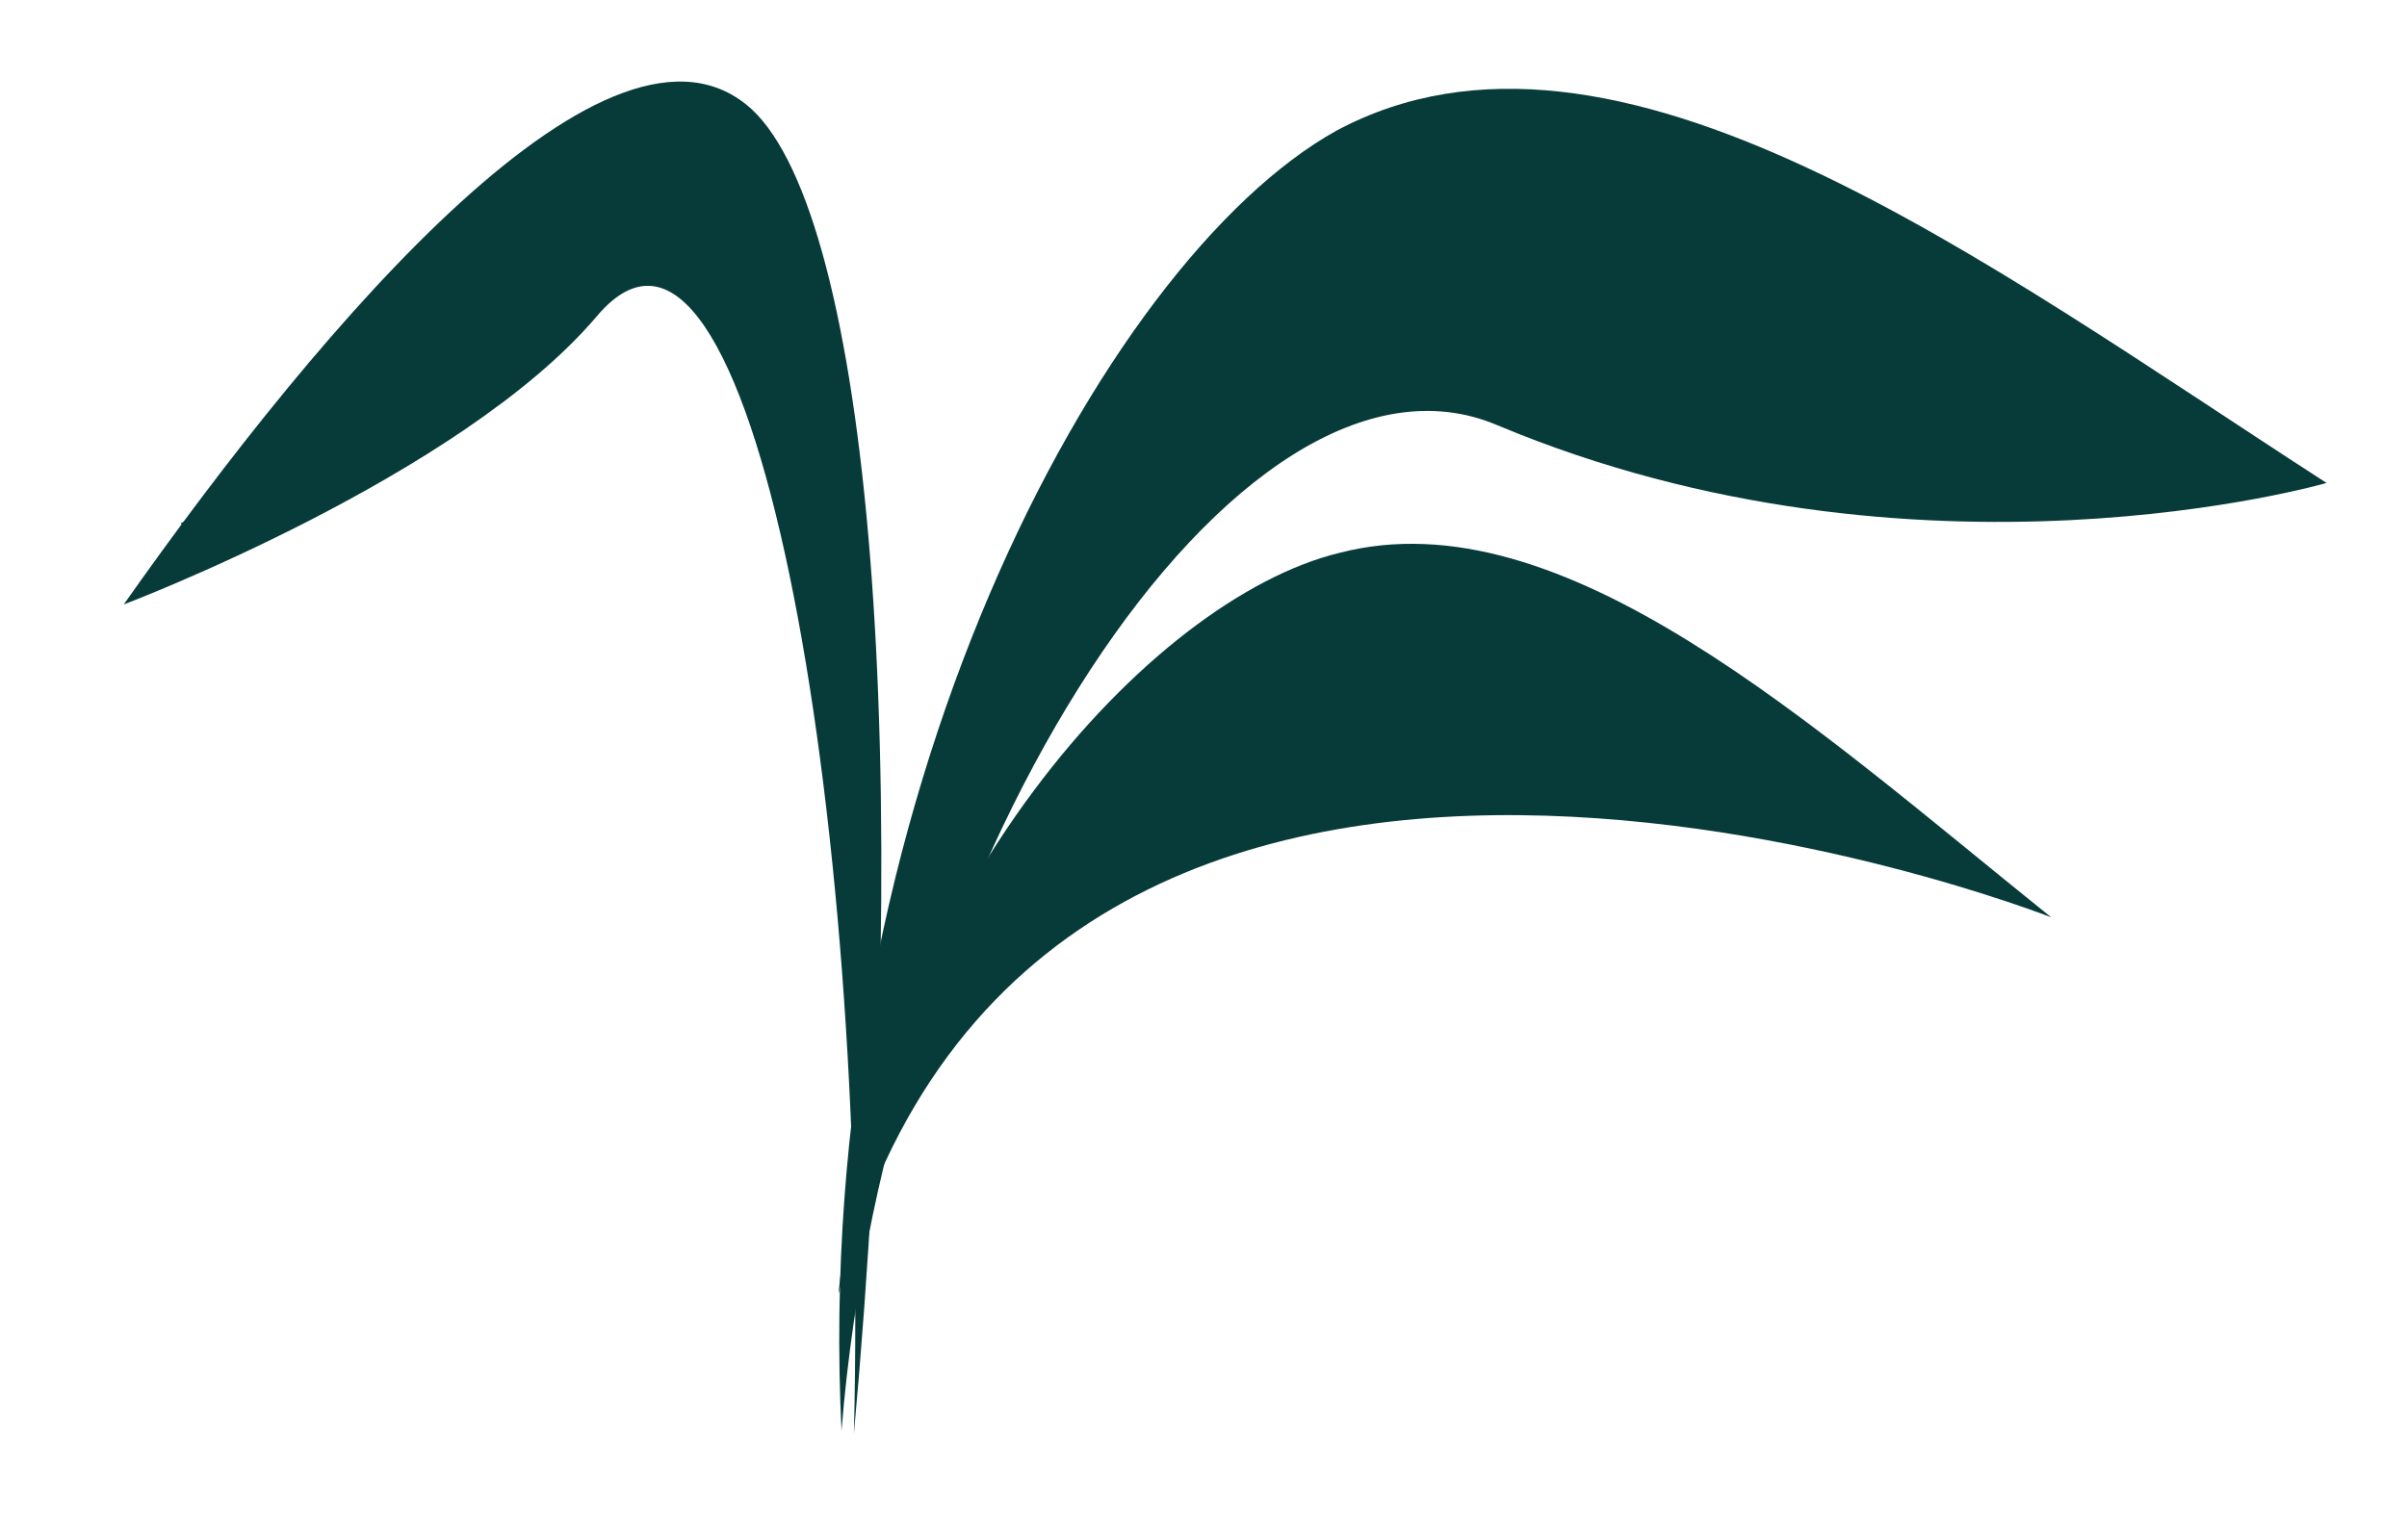
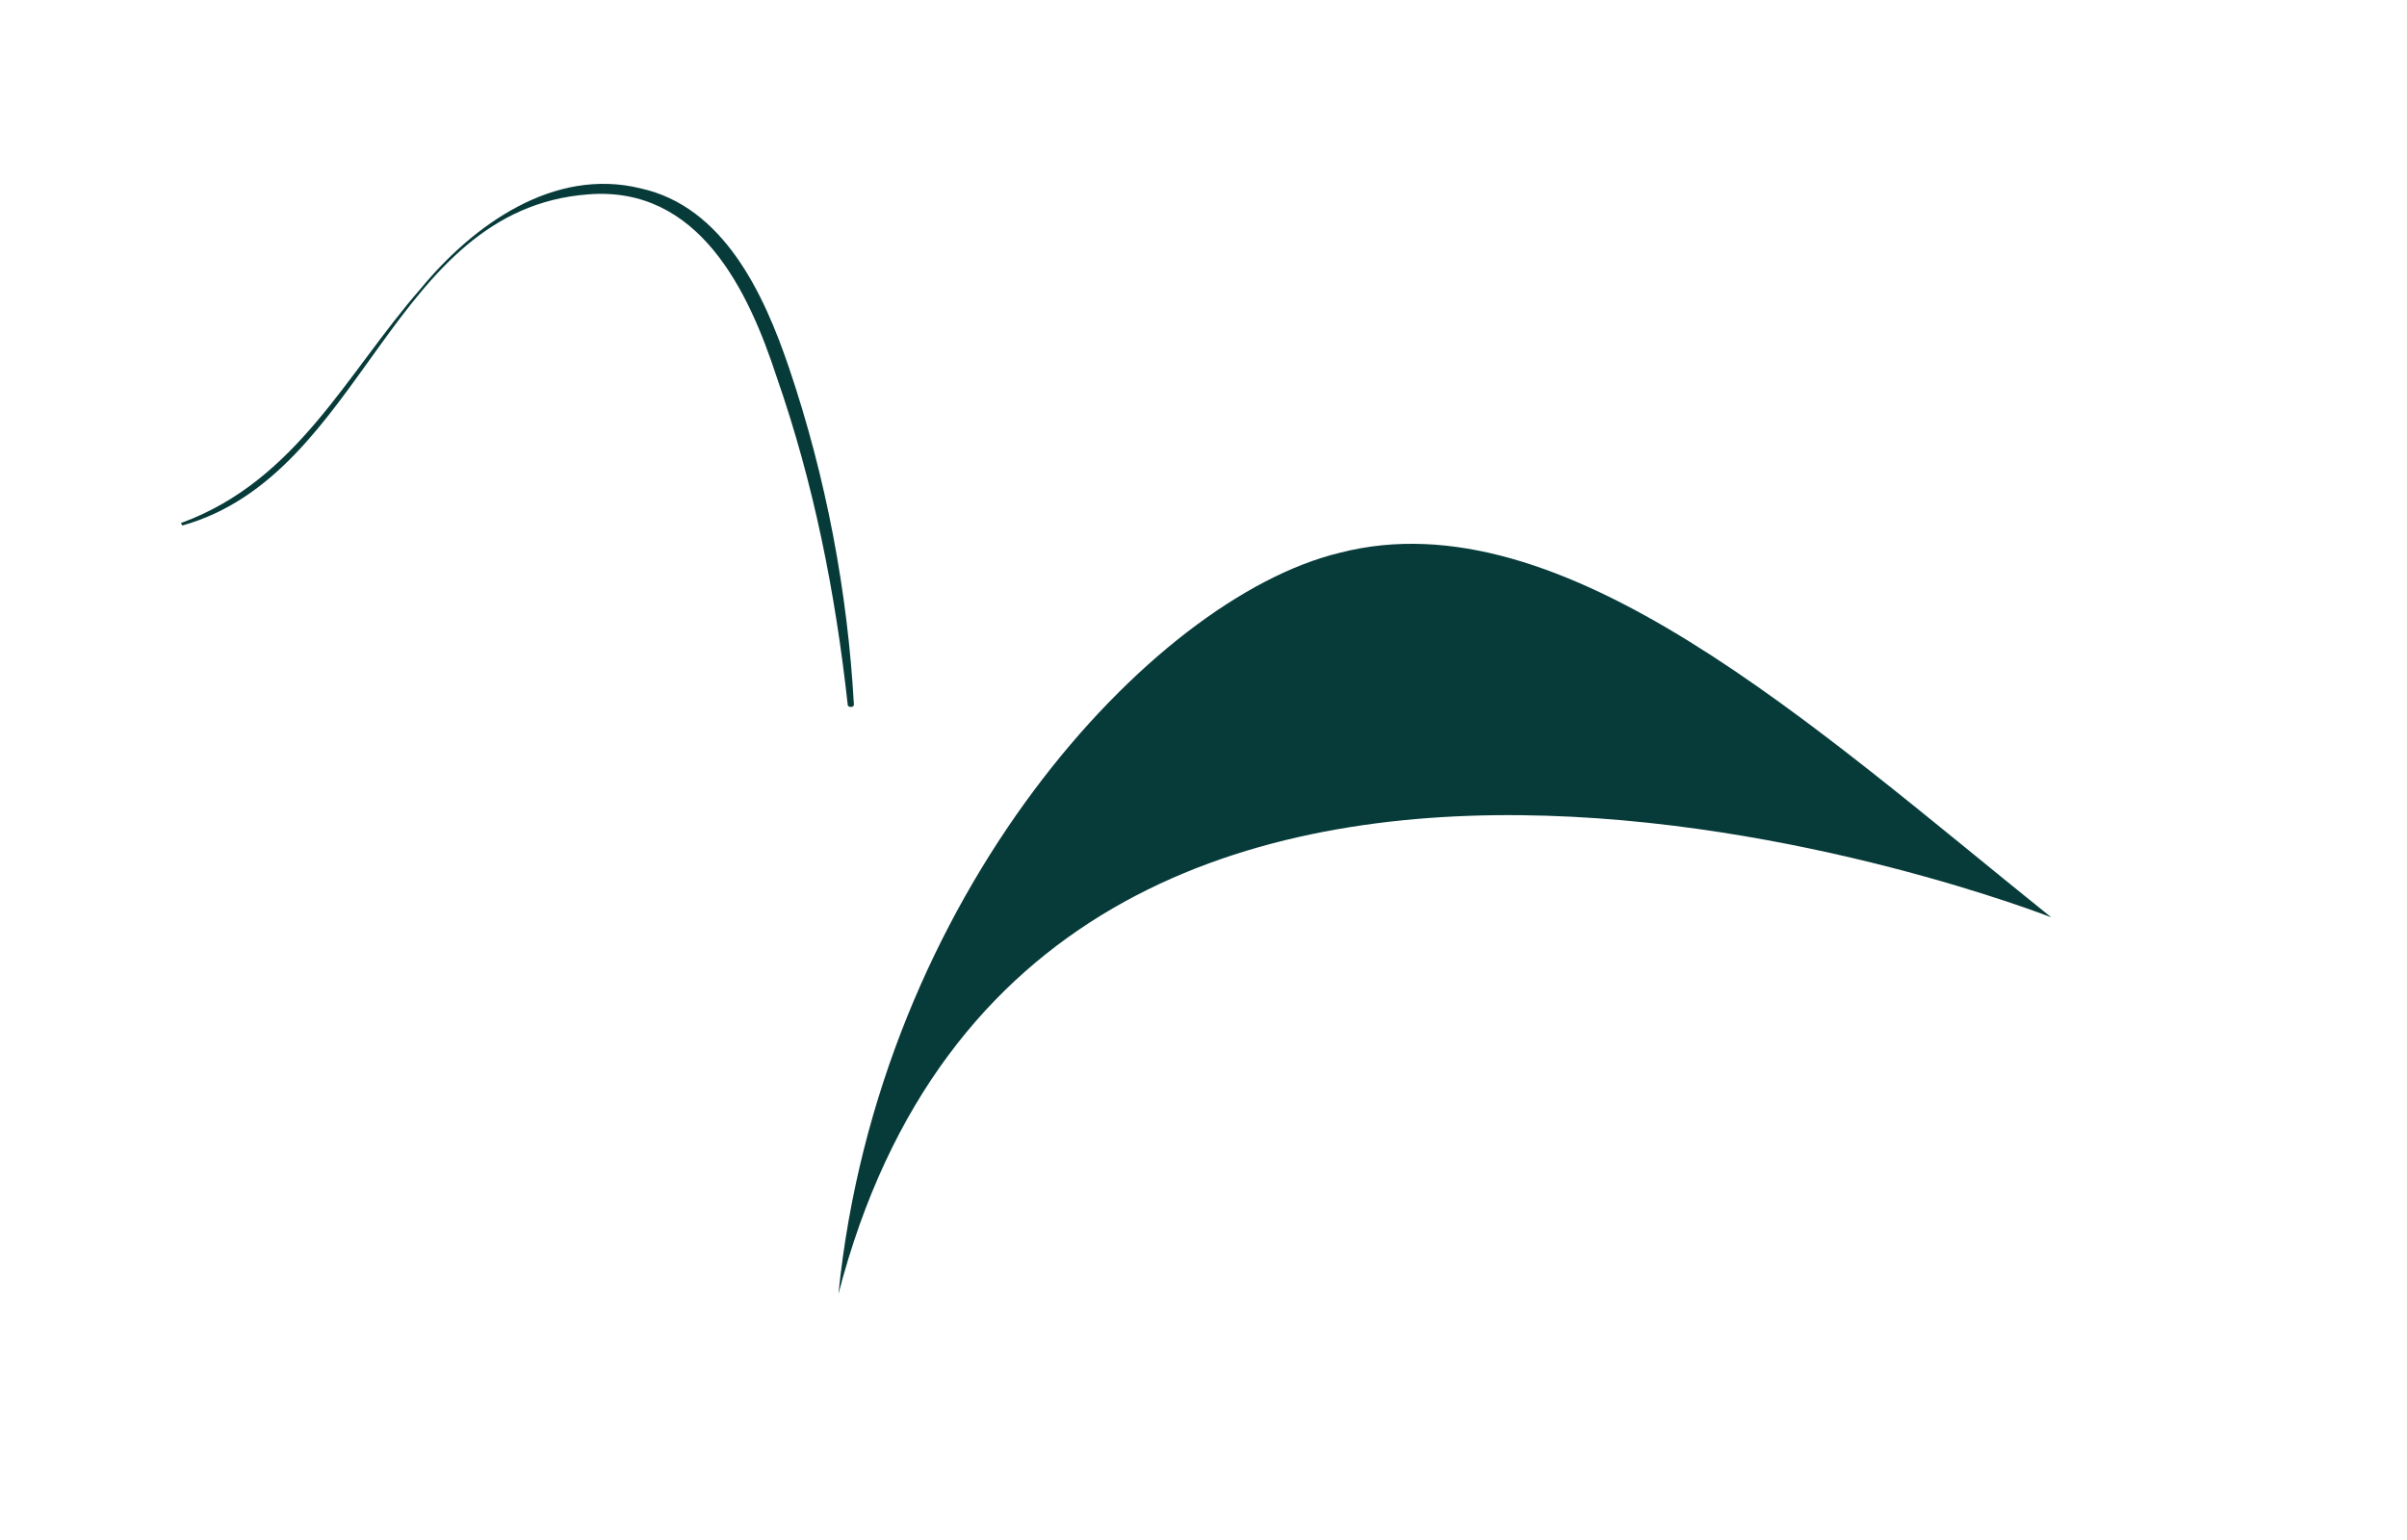
<svg xmlns="http://www.w3.org/2000/svg" version="1.2" overflow="visible" preserveAspectRatio="none" viewBox="0 0 77.8 50.7" xml:space="preserve" y="0px" x="0px" id="Layer_1_1553210422447" width="284.125" height="181.84">
  <g transform="translate(1, 1)">
    <style type="text/css">
	.st0_1553210422447{fill:#75CC8B;}
	.st1_1553210422447{fill:#DCEAE1;}
</style>
    <g>
      <g>
-         <path d="M74.2,14.9c0,0-13.2,3.9-26.8-1.9c-8.3-3.6-19.7,14-21.2,33.1c-1-20.6,8.4-38.5,16-42.8&#10;&#09;&#09;&#09;C51.2-1.6,63.1,7.6,74.2,14.9z" class="st0_1553210422447" vector-effect="non-scaling-stroke" style="fill: rgb(7, 59, 58);" />
-         <path d="M3,18.9c0,0,10.9-4.2,15.3-9.5c5-6,8.8,16.4,8.3,36.8c2-22.4,0.5-40-3.3-43.6C18.8-1.6,9.5,9.5,3,18.9z" class="st0_1553210422447" vector-effect="non-scaling-stroke" style="fill: rgb(7, 59, 58);" />
        <path d="M65.3,29.2c0,0-32.7-13.1-39.2,12.4c1.3-13.1,10.1-22.9,16.2-24.4C49.5,15.3,57.6,22.9,65.3,29.2z" class="st0_1553210422447" vector-effect="non-scaling-stroke" style="fill: rgb(7, 59, 58);" />
      </g>
      <g>
        <path d="M24.5,11.1c-0.8-2.4-2.1-5.3-4.8-5.9c-2.8-0.7-5.4,1.2-7.1,3.3c-2.4,2.8-4,6.3-7.7,7.7c-0.1,0,0,0.1,0,0.1&#10;&#09;&#09;&#09;C10.8,14.6,11.6,5.9,18,5.4c3.6-0.3,5.2,3.2,6.1,6c1.2,3.5,1.9,7.1,2.3,10.8c0,0.1,0.2,0.1,0.2,0C26.4,18.5,25.7,14.7,24.5,11.1z" class="st1_1553210422447" vector-effect="non-scaling-stroke" style="fill: rgb(7, 59, 58);" />
-         <path d="M66.8,13.1c-2.2-1.2-4.5-2.3-6.8-3.5c-2.1-1.1-4.3-2.2-6.6-2.9c-3.8-1.3-7.6-1.1-11.1,1&#10;&#09;&#09;&#09;c-3.6,2.1-6.4,5.5-8.5,9c-2.2,3.5-3.9,7.5-4.7,11.7c0,0.2,0.2,0.2,0.3,0c2-7.6,5.8-15.9,12.8-20.2c4-2.4,8.2-2.3,12.4-0.6&#10;&#09;&#09;&#09;C58.7,9.1,62.6,11.4,66.8,13.1C66.8,13.2,66.8,13.1,66.8,13.1z" class="st1_1553210422447" vector-effect="non-scaling-stroke" style="fill: rgb(7, 59, 58);" />
        <path d="M58.7,25.5c-4.4-4.1-11.5-5.3-17.2-3.7c-5.3,1.5-10.9,5.8-12.6,11.2c-0.1,0.2,0.2,0.3,0.3,0.1&#10;&#09;&#09;&#09;c1.4-2.6,2.8-4.9,5-6.9c2.1-1.8,4.5-3.2,7.1-4c2.9-0.9,5.9-1,8.8-0.5C53.3,22.4,56,23.8,58.7,25.5C58.7,25.6,58.7,25.5,58.7,25.5z" class="st1_1553210422447" vector-effect="non-scaling-stroke" style="fill: rgb(7, 59, 58);" />
      </g>
    </g>
  </g>
</svg>